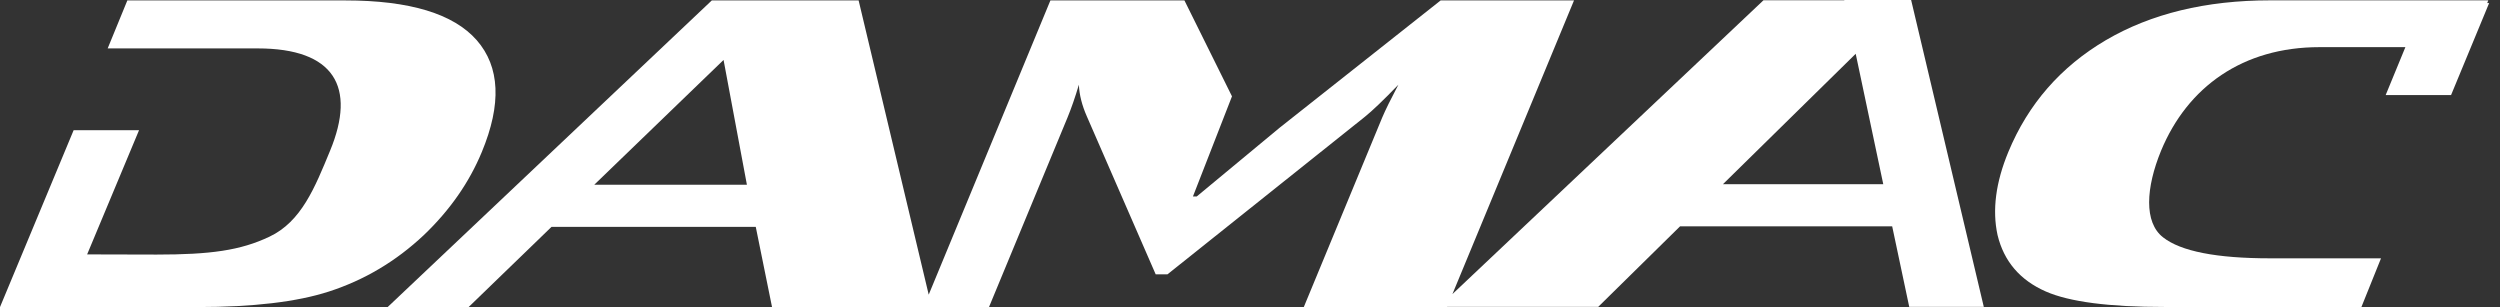
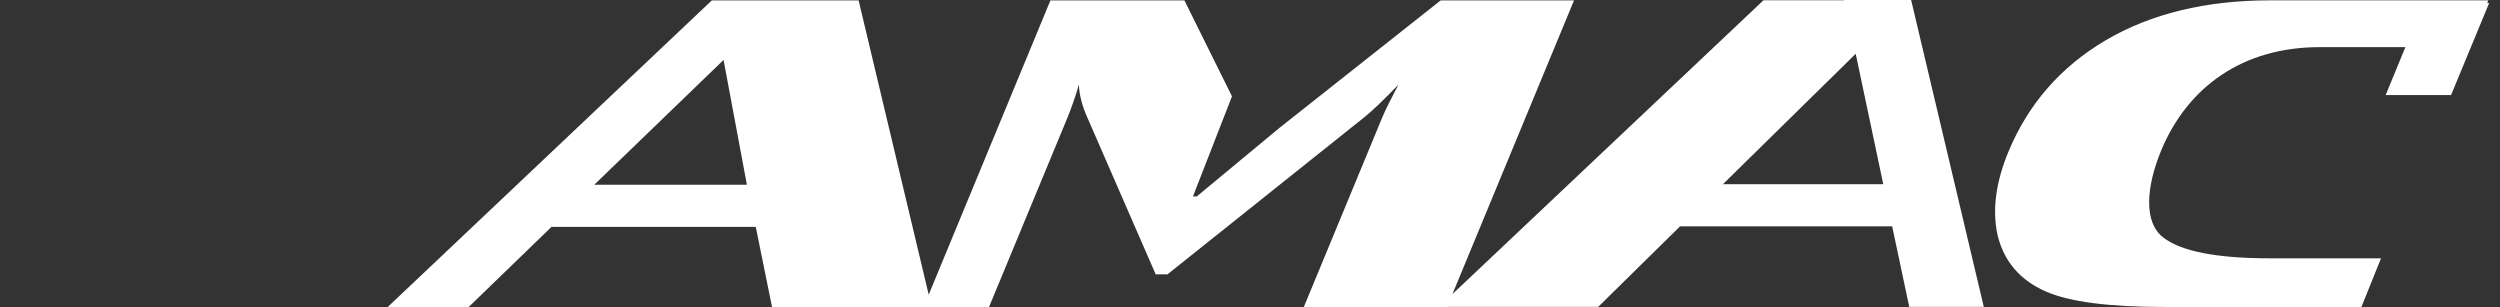
<svg xmlns="http://www.w3.org/2000/svg" width="228" height="28" viewBox="0 0 228 28" fill="none">
  <rect x="0" y="0" width="228" height="28" fill="#333333" stroke="none" />
-   <path d="M43.942 13.862C45.755 9.494 45.598 6.098 43.482 3.67C41.362 1.253 37.368 0.039 31.492 0.039H11.614L9.82 4.415H23.504C30.492 4.415 32.512 7.93 30.101 13.751C28.713 17.116 27.483 20.209 24.577 21.584C21.917 22.848 19.169 23.217 14.282 23.217L7.946 23.201L12.68 11.876H6.715L0 28.004H18.015C23.067 28.004 27.057 27.539 29.99 26.59C33.213 25.549 36.103 23.839 38.652 21.442C41.029 19.171 42.792 16.64 43.942 13.862Z" fill="white" />
  <path d="M157.131 16.8L169.24 4.906L171.754 16.8H157.131ZM54.199 16.846L65.989 5.467L68.117 16.846H54.199ZM168.201 0L168.208 0.027H160.826L132.462 26.82L143.551 0.035H131.392L116.704 11.648L109.141 17.918H108.796L112.357 8.786L108.018 0.035H95.799L84.698 26.873L78.305 0.035H64.92L35.359 27.999H42.742L50.3 20.688H68.925L70.409 27.999H90.199L97.359 10.715C97.715 9.847 98.06 8.848 98.394 7.726C98.432 8.636 98.673 9.597 99.114 10.6L105.4 25.022H106.47L124.474 10.653C125.144 10.116 126.164 9.144 127.532 7.726C126.839 9.04 126.352 10.027 126.06 10.715L118.908 27.999H131.979V27.988H145.755L153.221 20.642H172.567L174.123 27.988H180.923L174.295 0H168.201Z" fill="white" />
  <path d="M226.93 0.031H207.048C201.176 0.031 196.182 1.245 192.057 3.662C187.933 6.09 184.974 9.486 183.161 13.854C182.011 16.632 181.681 19.163 182.176 21.434C182.755 23.831 184.219 25.545 186.572 26.582C188.73 27.531 192.341 27.996 197.389 27.996H215.362L217.148 23.559H207.029C202.142 23.559 198.895 22.917 197.282 21.653C195.507 20.289 195.706 17.112 197.09 13.743C199.501 7.922 204.549 4.3 211.533 4.3H219.371L217.574 8.668H223.538L227.011 0.277H226.834L226.93 0.031Z" fill="white" />
</svg>